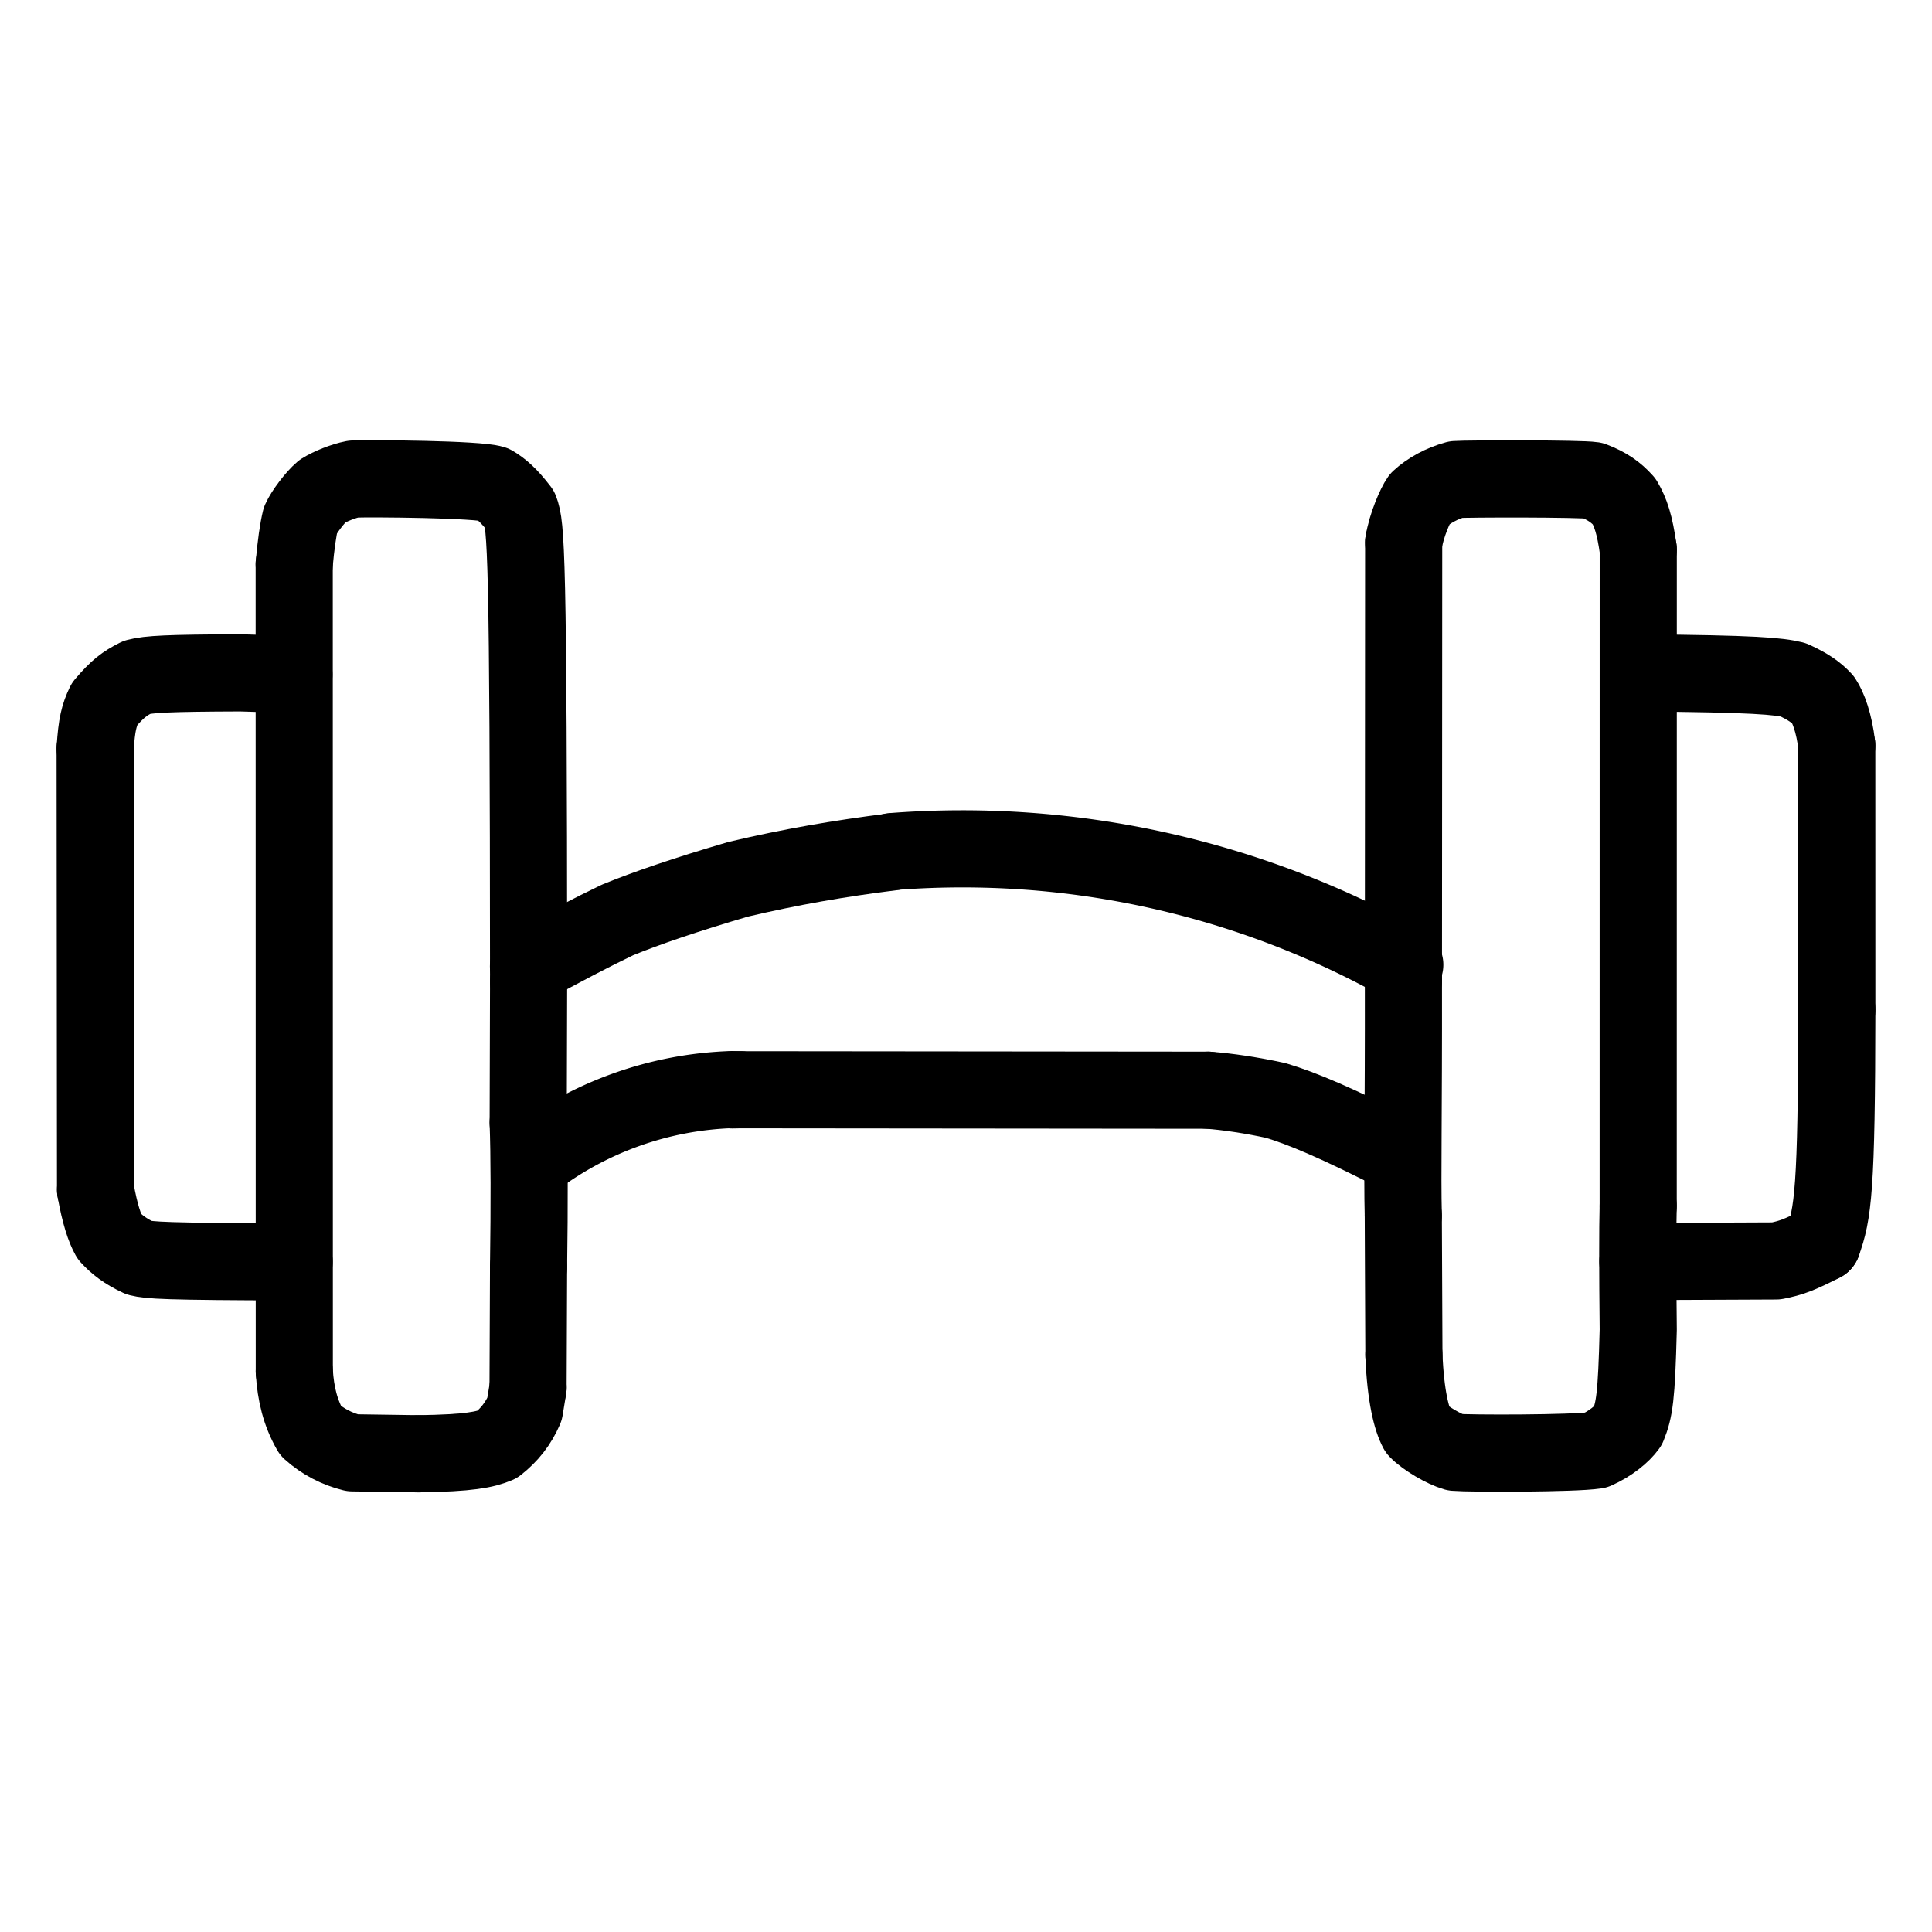
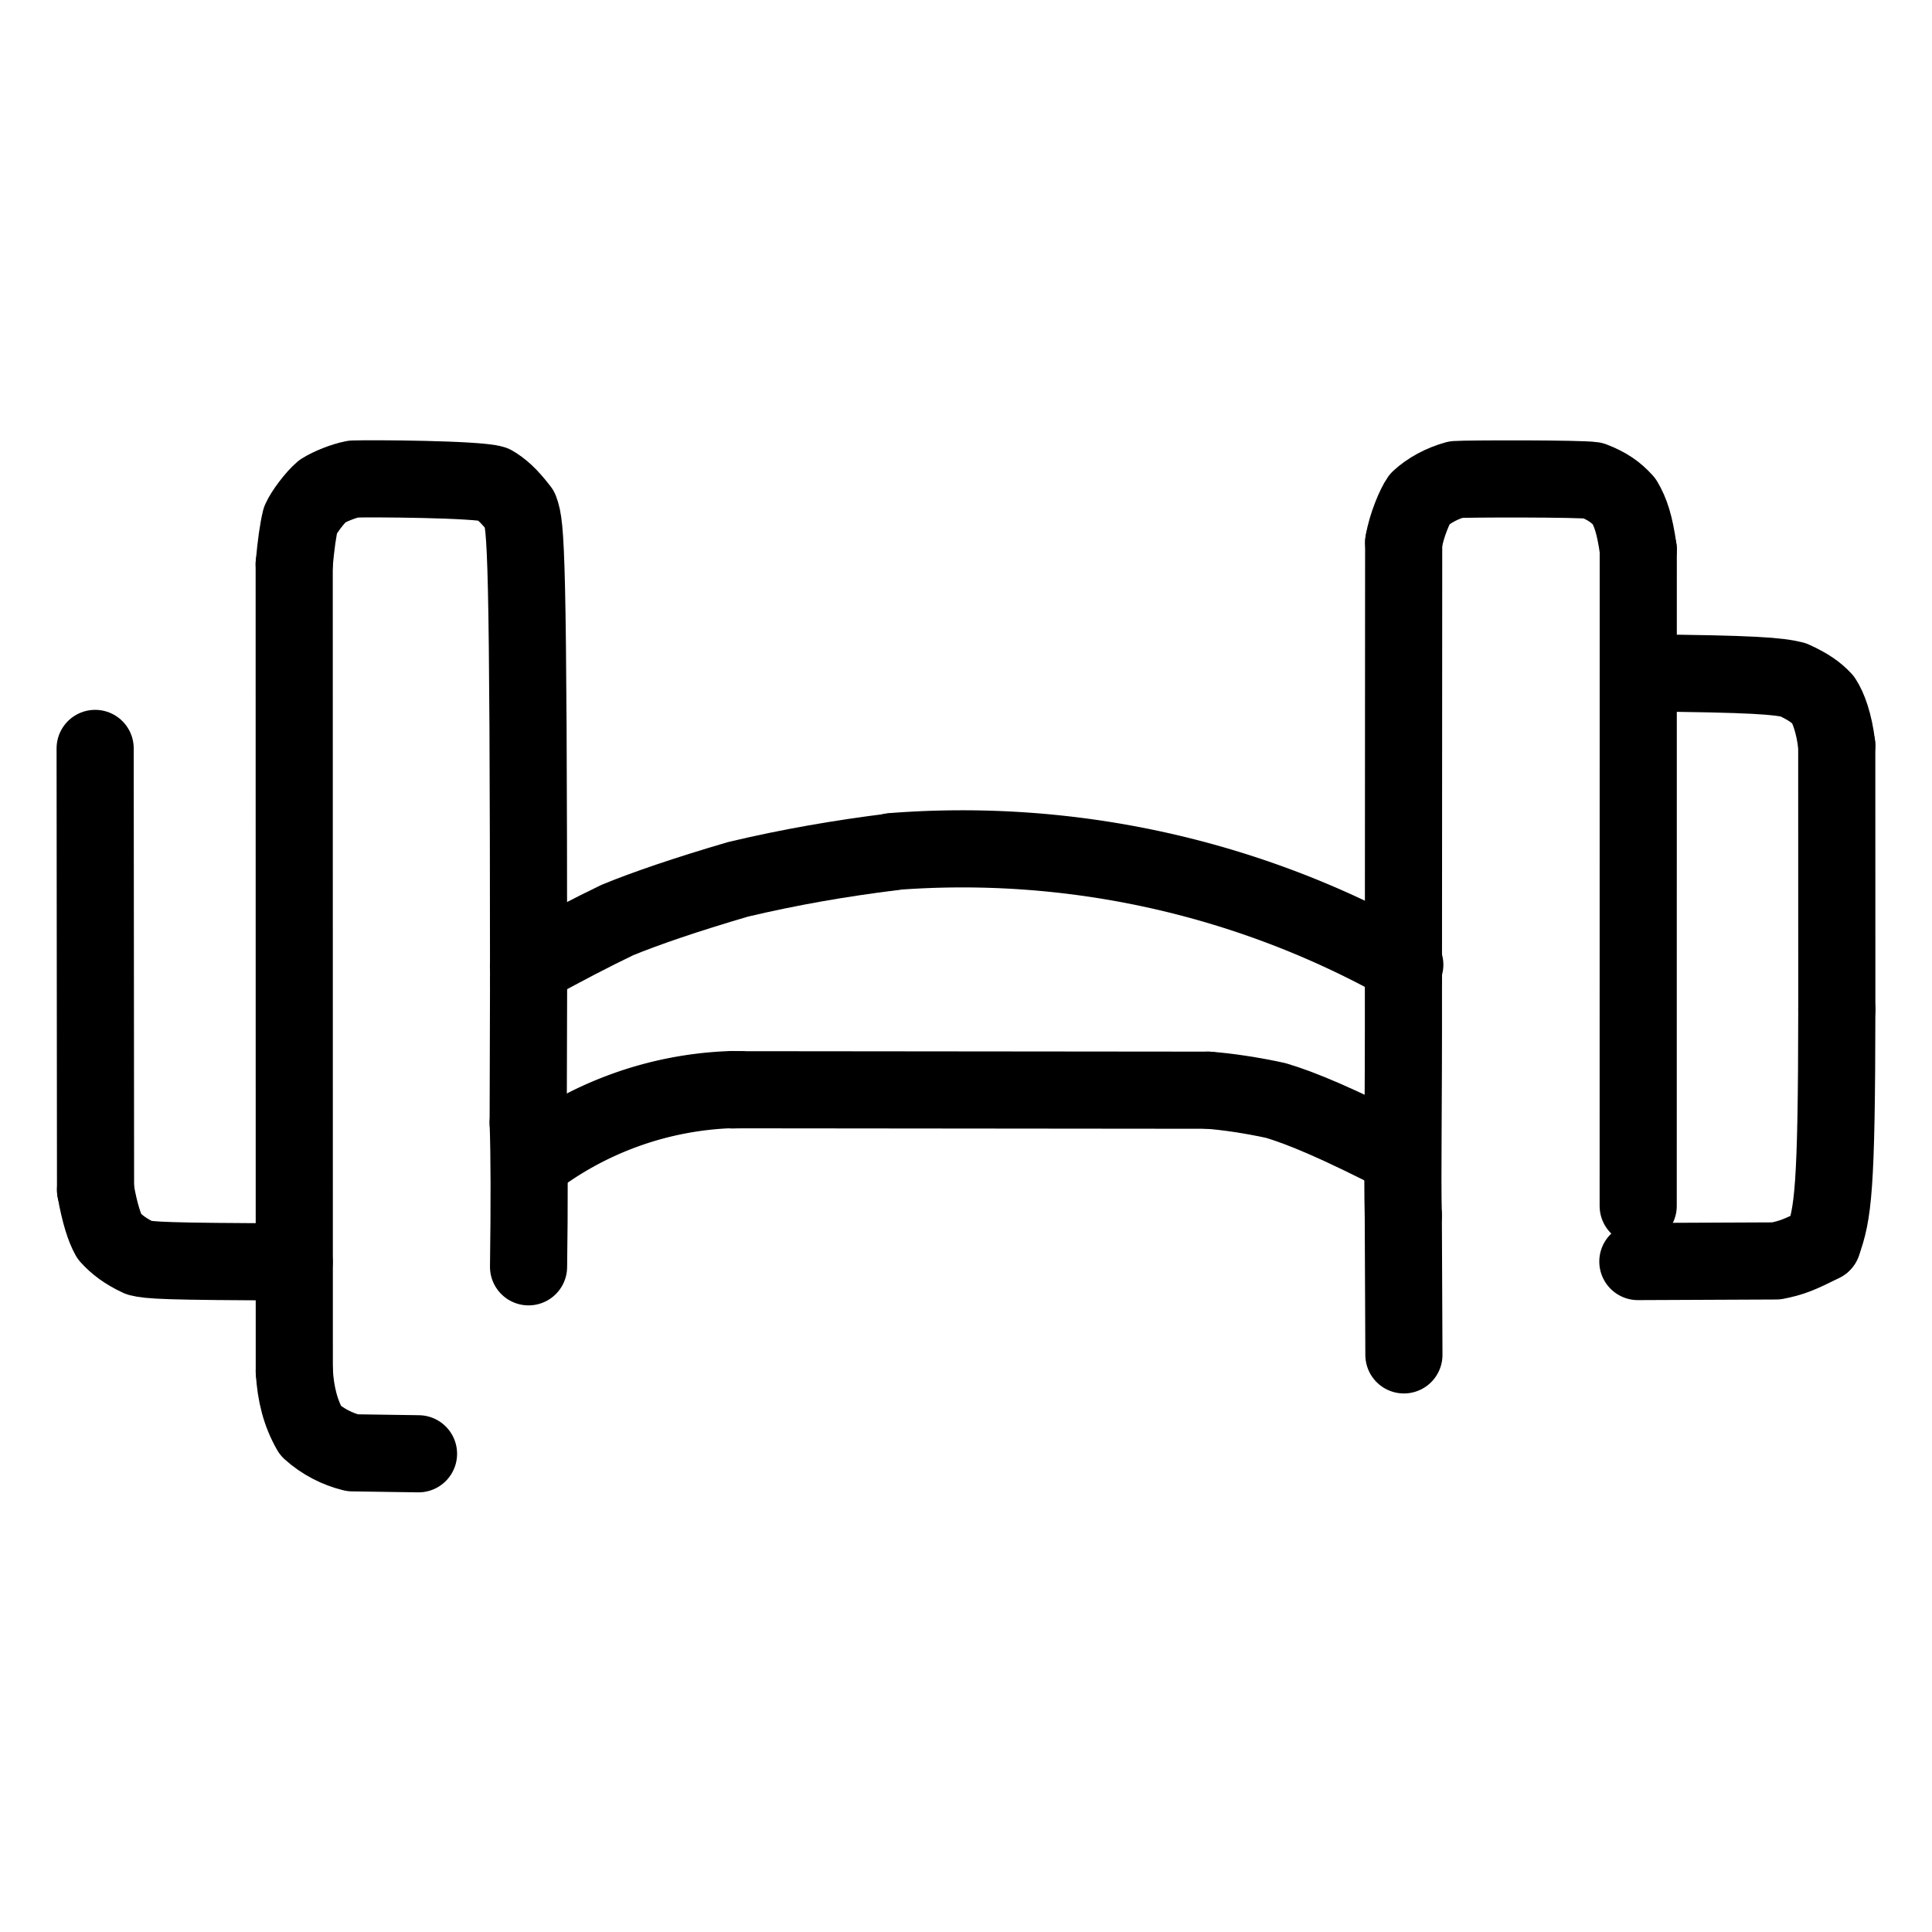
<svg xmlns="http://www.w3.org/2000/svg" width="1024" height="1024" viewBox="-51.5 -51.5 1127.0 1127.0">
  <g fill="none" stroke="black" stroke-width="45" stroke-linecap="round" stroke-linejoin="round">
    <path d="M 767.163,520.283 C 767.29,600.802 766.462,633.247 767.087,657.509" data-line="nan" stroke-width="45.0" />
-     <path d="M 767.443,738.85 C 768.43,763.172 771.971,776.542 775.317,782.684 C 779.948,787.526 790.885,793.912 797.252,795.687 C 805.713,796.427 866.373,796.46 879.423,794.467 C 888.123,790.582 894.847,784.903 898.085,780.401 C 901.929,770.86 903.137,763.778 904.142,724.17 Q 903.589,672.048 904.114,651.958" data-line="nan" stroke-width="45.0" />
    <path d="M 904.15,269.017 C 902.082,254.37 899.699,247.352 895.923,240.95 C 891.084,235.589 886.14,232.06 877.657,228.781 C 870.263,227.612 804.188,227.748 797.8,228.225 C 789.579,230.457 781.88,234.687 776.576,239.63 C 774.136,243.07 768.937,254.753 767.306,264.957" data-line="nan" stroke-width="45.0" />
    <path d="M 766.581,623.094 C 728.405,603.486 707.738,594.957 692.689,590.449 C 679.061,587.464 664.33,585.244 653.216,584.453" data-line="nan" stroke-width="45.0" />
    <path d="M 380.097,584.189 L 375.634,584.281" data-line="nan" stroke-width="45.0" />
    <path d="M 256.841,521.061 C 256.758,268.811 255.346,255.276 251.817,245.912 C 245.183,237.272 240.826,233.667 236.191,230.885 C 226.987,227.978 165.492,227.566 154.653,227.94 C 148.804,229.068 140.896,232.261 136.52,235.027 C 132.286,238.598 125.747,247.275 123.784,251.768 Q 121.67,260.371 120.119,277.616" data-line="nan" stroke-width="45.0" />
    <path d="M 1011.559,673.663 C 1017.771,656.385 1019.888,643.126 1019.972,537.441" data-line="nan" stroke-width="45.0" />
    <path d="M 1019.941,383.313 C 1018.432,370.192 1014.976,361.204 1012.003,356.707 C 1008.12,352.544 1003.639,349.194 994.541,345.042 C 985.878,342.949 972.814,341.539 904.263,341.01" data-line="nan" stroke-width="45.0" />
    <path d="M 1011.559,673.663 C 998.006,680.596 993.398,682.296 984.561,684.043 L 903.919,684.397" data-line="nan" stroke-width="45.0" />
    <path d="M 120.095,684.589 C 43.826,684.42 35.642,683.672 29.735,682.212 C 21.625,678.45 16.479,674.434 12.227,669.747 C 9.596,665.049 6.739,656.797 4.23,642.606" data-line="nan" stroke-width="45.0" />
-     <path d="M 4.002,385.077 C 4.915,370.996 6.264,365.888 9.477,359.159 C 17.095,350.261 20.966,347.325 28.43,343.563 C 35.135,341.778 46.272,341.131 88.842,341.001 L 119.966,341.948" data-line="nan" stroke-width="45.0" />
    <path d="M 469.069,445.421 C 438.34,449.258 409.509,454.232 379.071,461.43 C 348.391,470.42 325.186,478.407 308.721,485.148 Q 286.555,495.767 256.771,512.197" data-line="nan" stroke-width="45.0" />
    <path d="M 120.173,748.522 C 120.989,761.721 123.706,772.669 129.653,783.08 C 136.734,789.465 145.265,793.8 154.089,795.974 L 192.633,796.539" data-line="nan" stroke-width="45.0" />
-     <path d="M 192.633,796.539 C 222.341,796.112 231.46,794.137 238.497,791.173 C 245.614,785.573 250.822,778.995 254.472,770.574 L 256.532,758.027" data-line="nan" stroke-width="45.0" />
    <path d="M 256.823,687.472 Q 257.605,631.459 256.609,603.441" data-line="nan" stroke-width="45.0" />
    <path d="M 767.956,511.25 A 526.503,526.503 0 0,0 469.056,445.248" data-line="0.0" stroke-width="45.0" />
    <path d="M 767.087,657.509 L 767.443,738.85" data-line="3.0" stroke-width="45.0" />
    <path d="M 904.114,651.958 L 904.15,269.017" data-line="5.0" stroke-width="45.0" />
    <path d="M 767.306,264.957 L 767.163,520.283" data-line="7.0" stroke-width="45.0" />
    <path d="M 375.628,584.089 A 203.068,203.068 0 0,0 257.793,626.519" data-line="8.0" stroke-width="45.0" />
    <path d="M 653.216,584.453 L 380.097,584.189" data-line="9.0" stroke-width="45.0" />
    <path d="M 256.609,603.441 L 256.841,521.061" data-line="11.0" stroke-width="45.0" />
    <path d="M 120.119,277.616 L 120.173,748.522" data-line="13.0" stroke-width="45.0" />
    <path d="M 1019.972,537.441 L 1019.941,383.313" data-line="15.0" stroke-width="45.0" />
    <path d="M 4.23,642.606 L 4.002,385.077" data-line="19.0" stroke-width="45.0" />
-     <path d="M 256.532,758.027 L 256.823,687.472" data-line="24.0" stroke-width="45.0" />
  </g>
</svg>